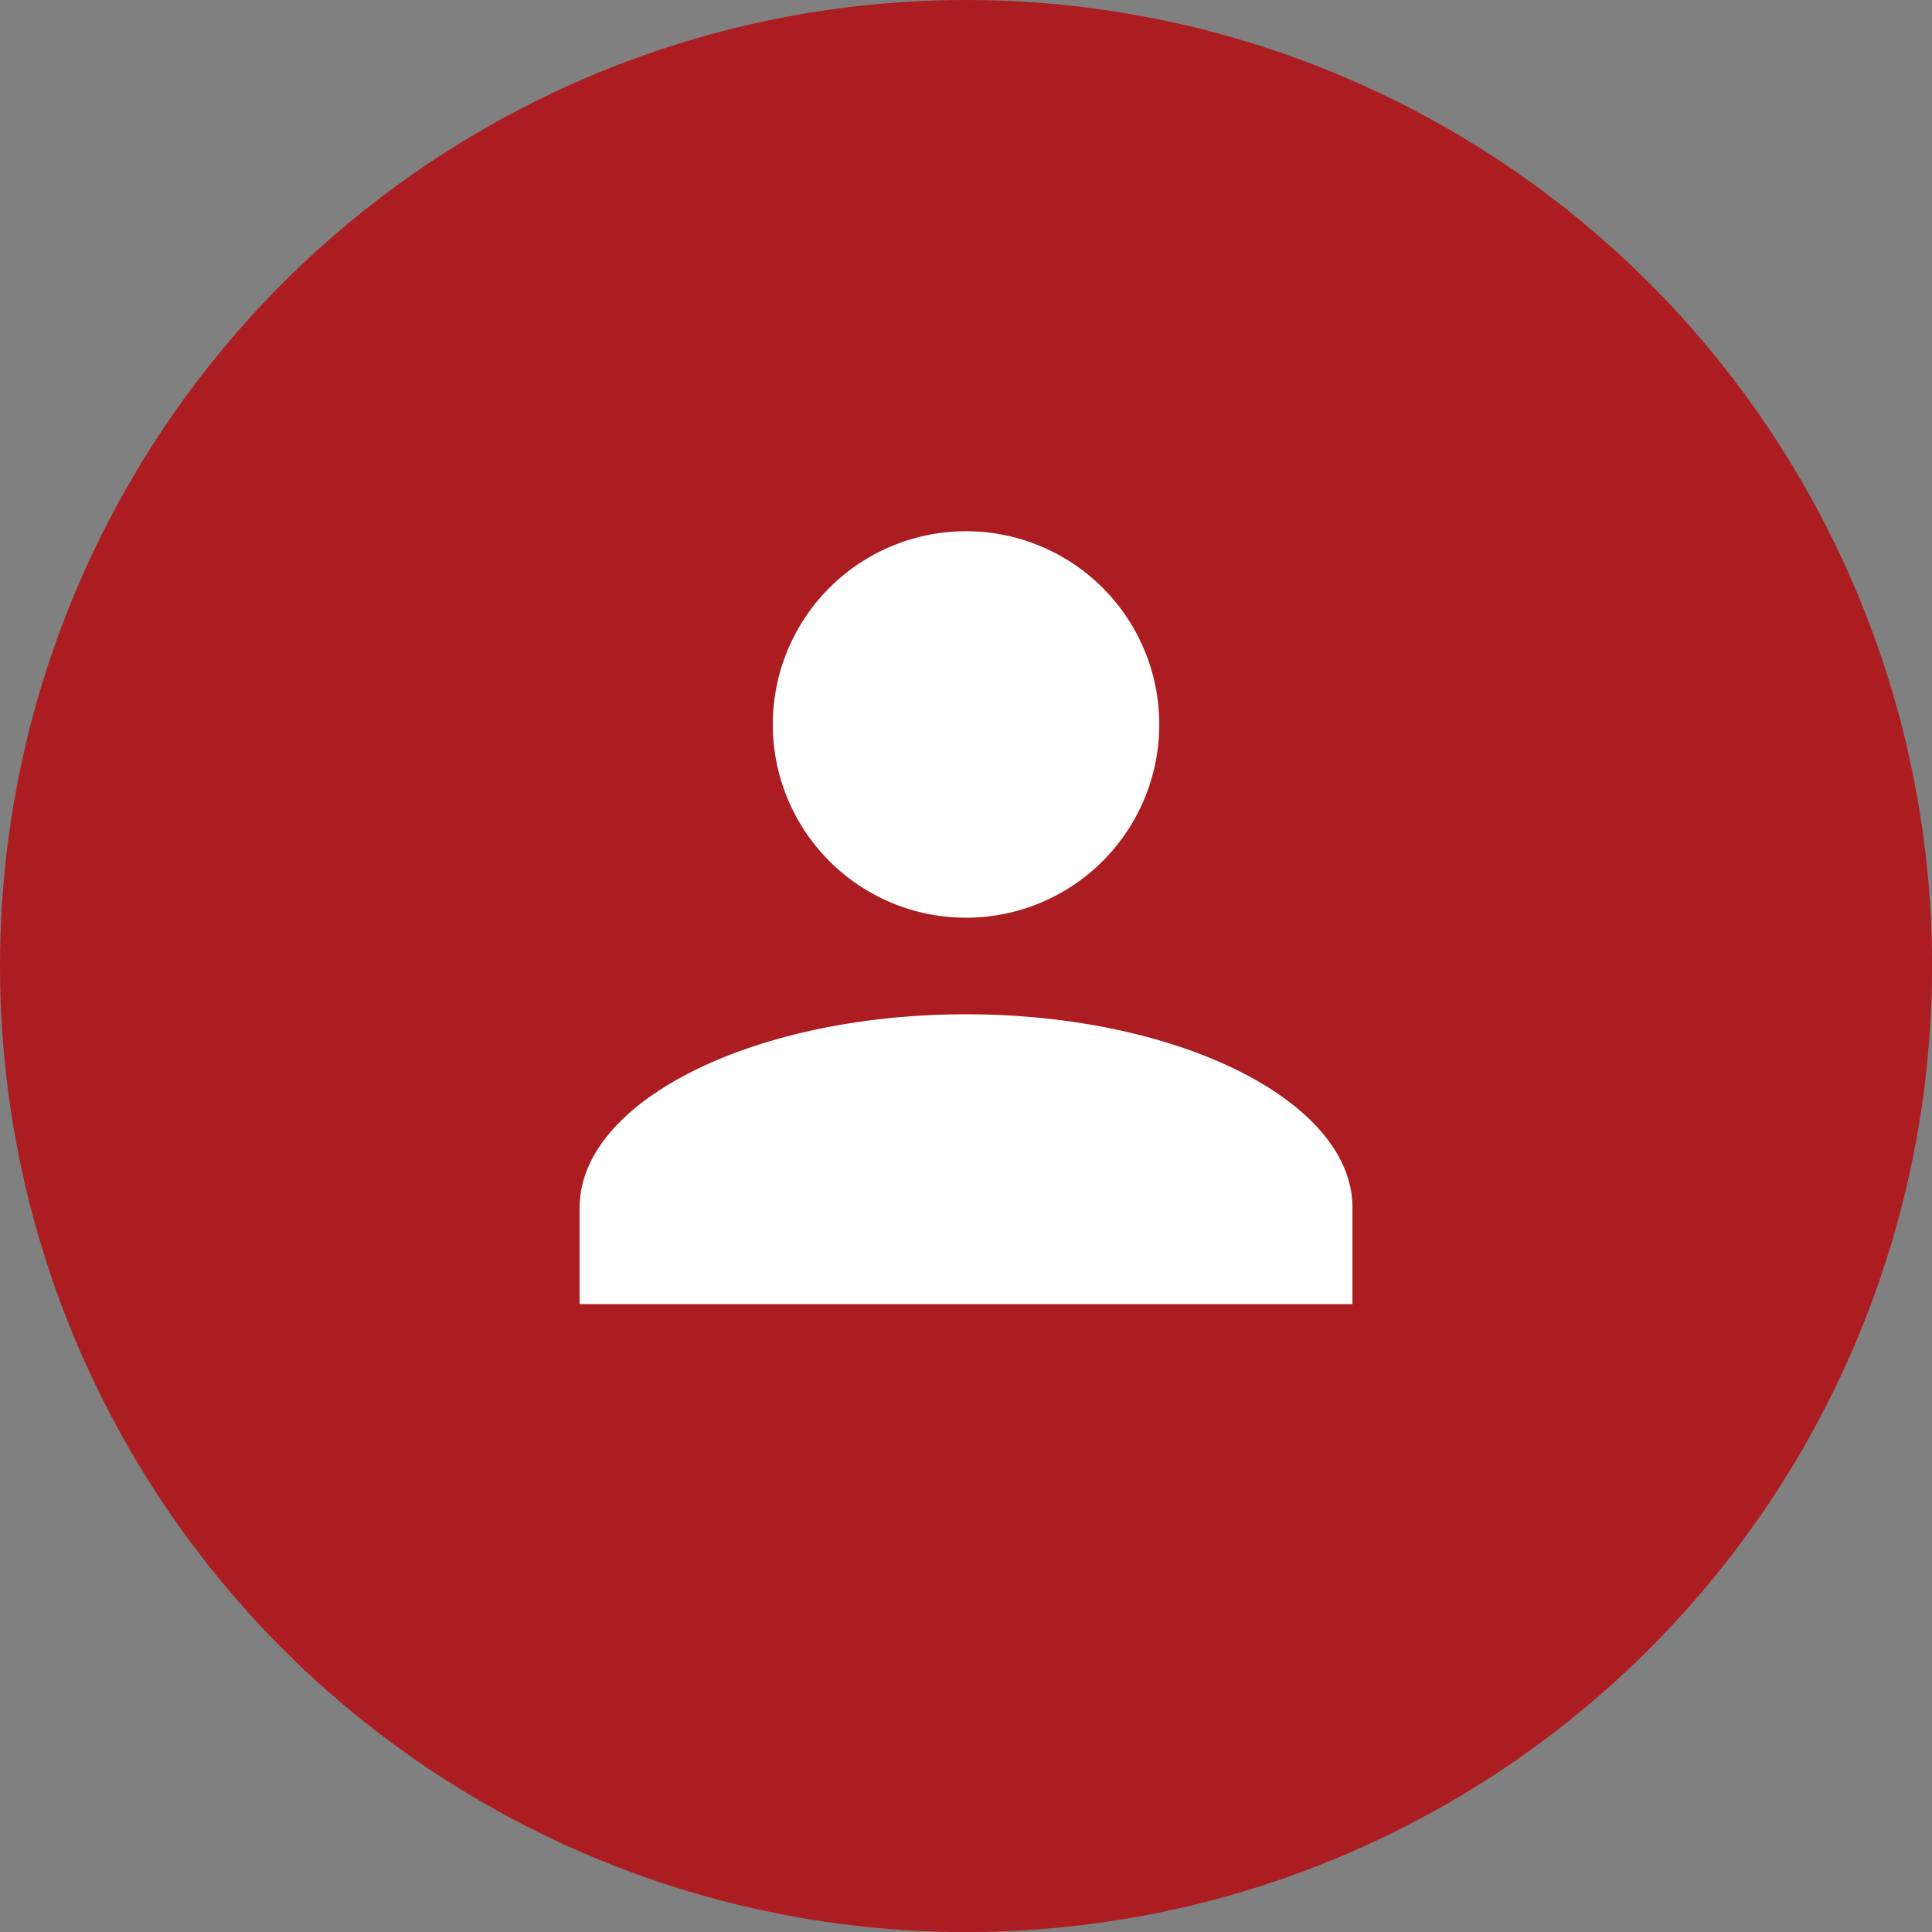
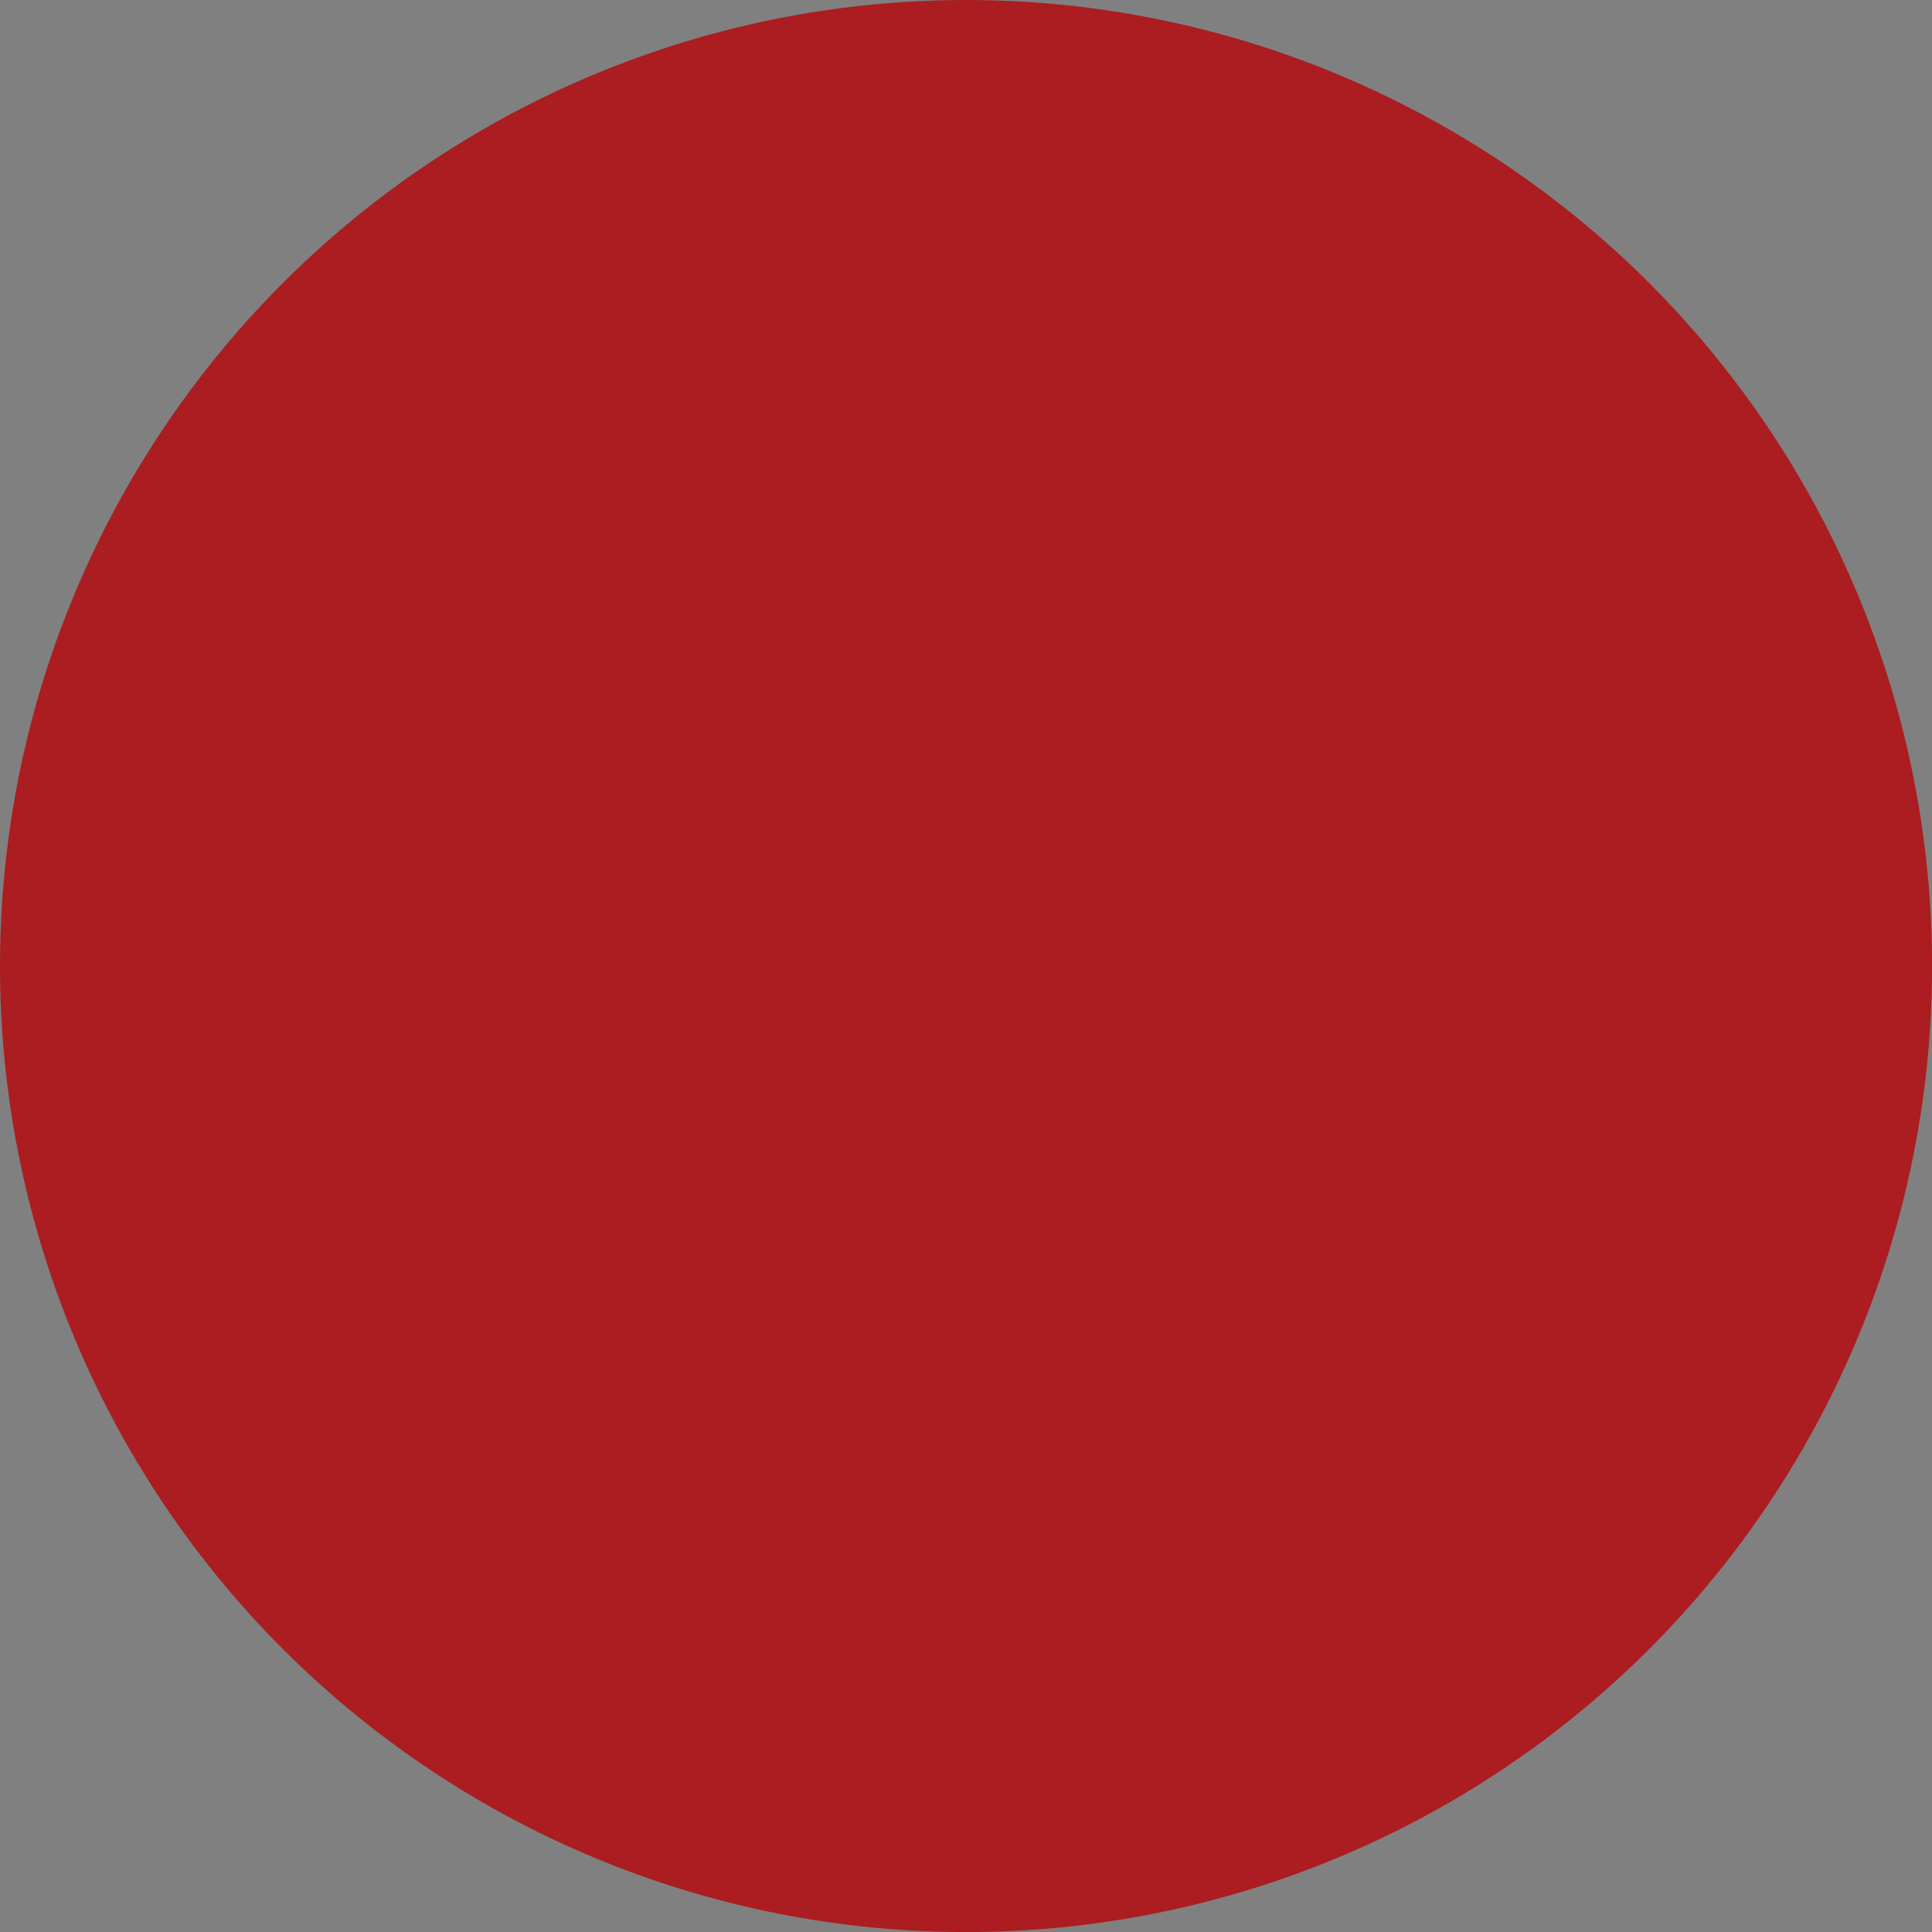
<svg xmlns="http://www.w3.org/2000/svg" width="29.625" height="29.625" viewBox="0 0 29.625 29.625">
  <rect x="0" y="0" width="29.625" height="29.625" fill="#808080" stroke="none" />
  <defs>
    <style>.a{fill:#ab1d20;}.b{fill:#fff;}</style>
  </defs>
  <g transform="translate(-980 -334)">
    <circle class="a" cx="14.813" cy="14.813" r="14.813" transform="translate(980 334)" />
-     <path class="b" d="M0,11.85V10.369c0-1.63,2.666-2.963,5.925-2.963s5.925,1.333,5.925,2.963V11.85ZM2.962,2.963A2.963,2.963,0,1,1,5.925,5.925,2.963,2.963,0,0,1,2.962,2.963Z" transform="translate(988.888 342.147)" />
  </g>
</svg>